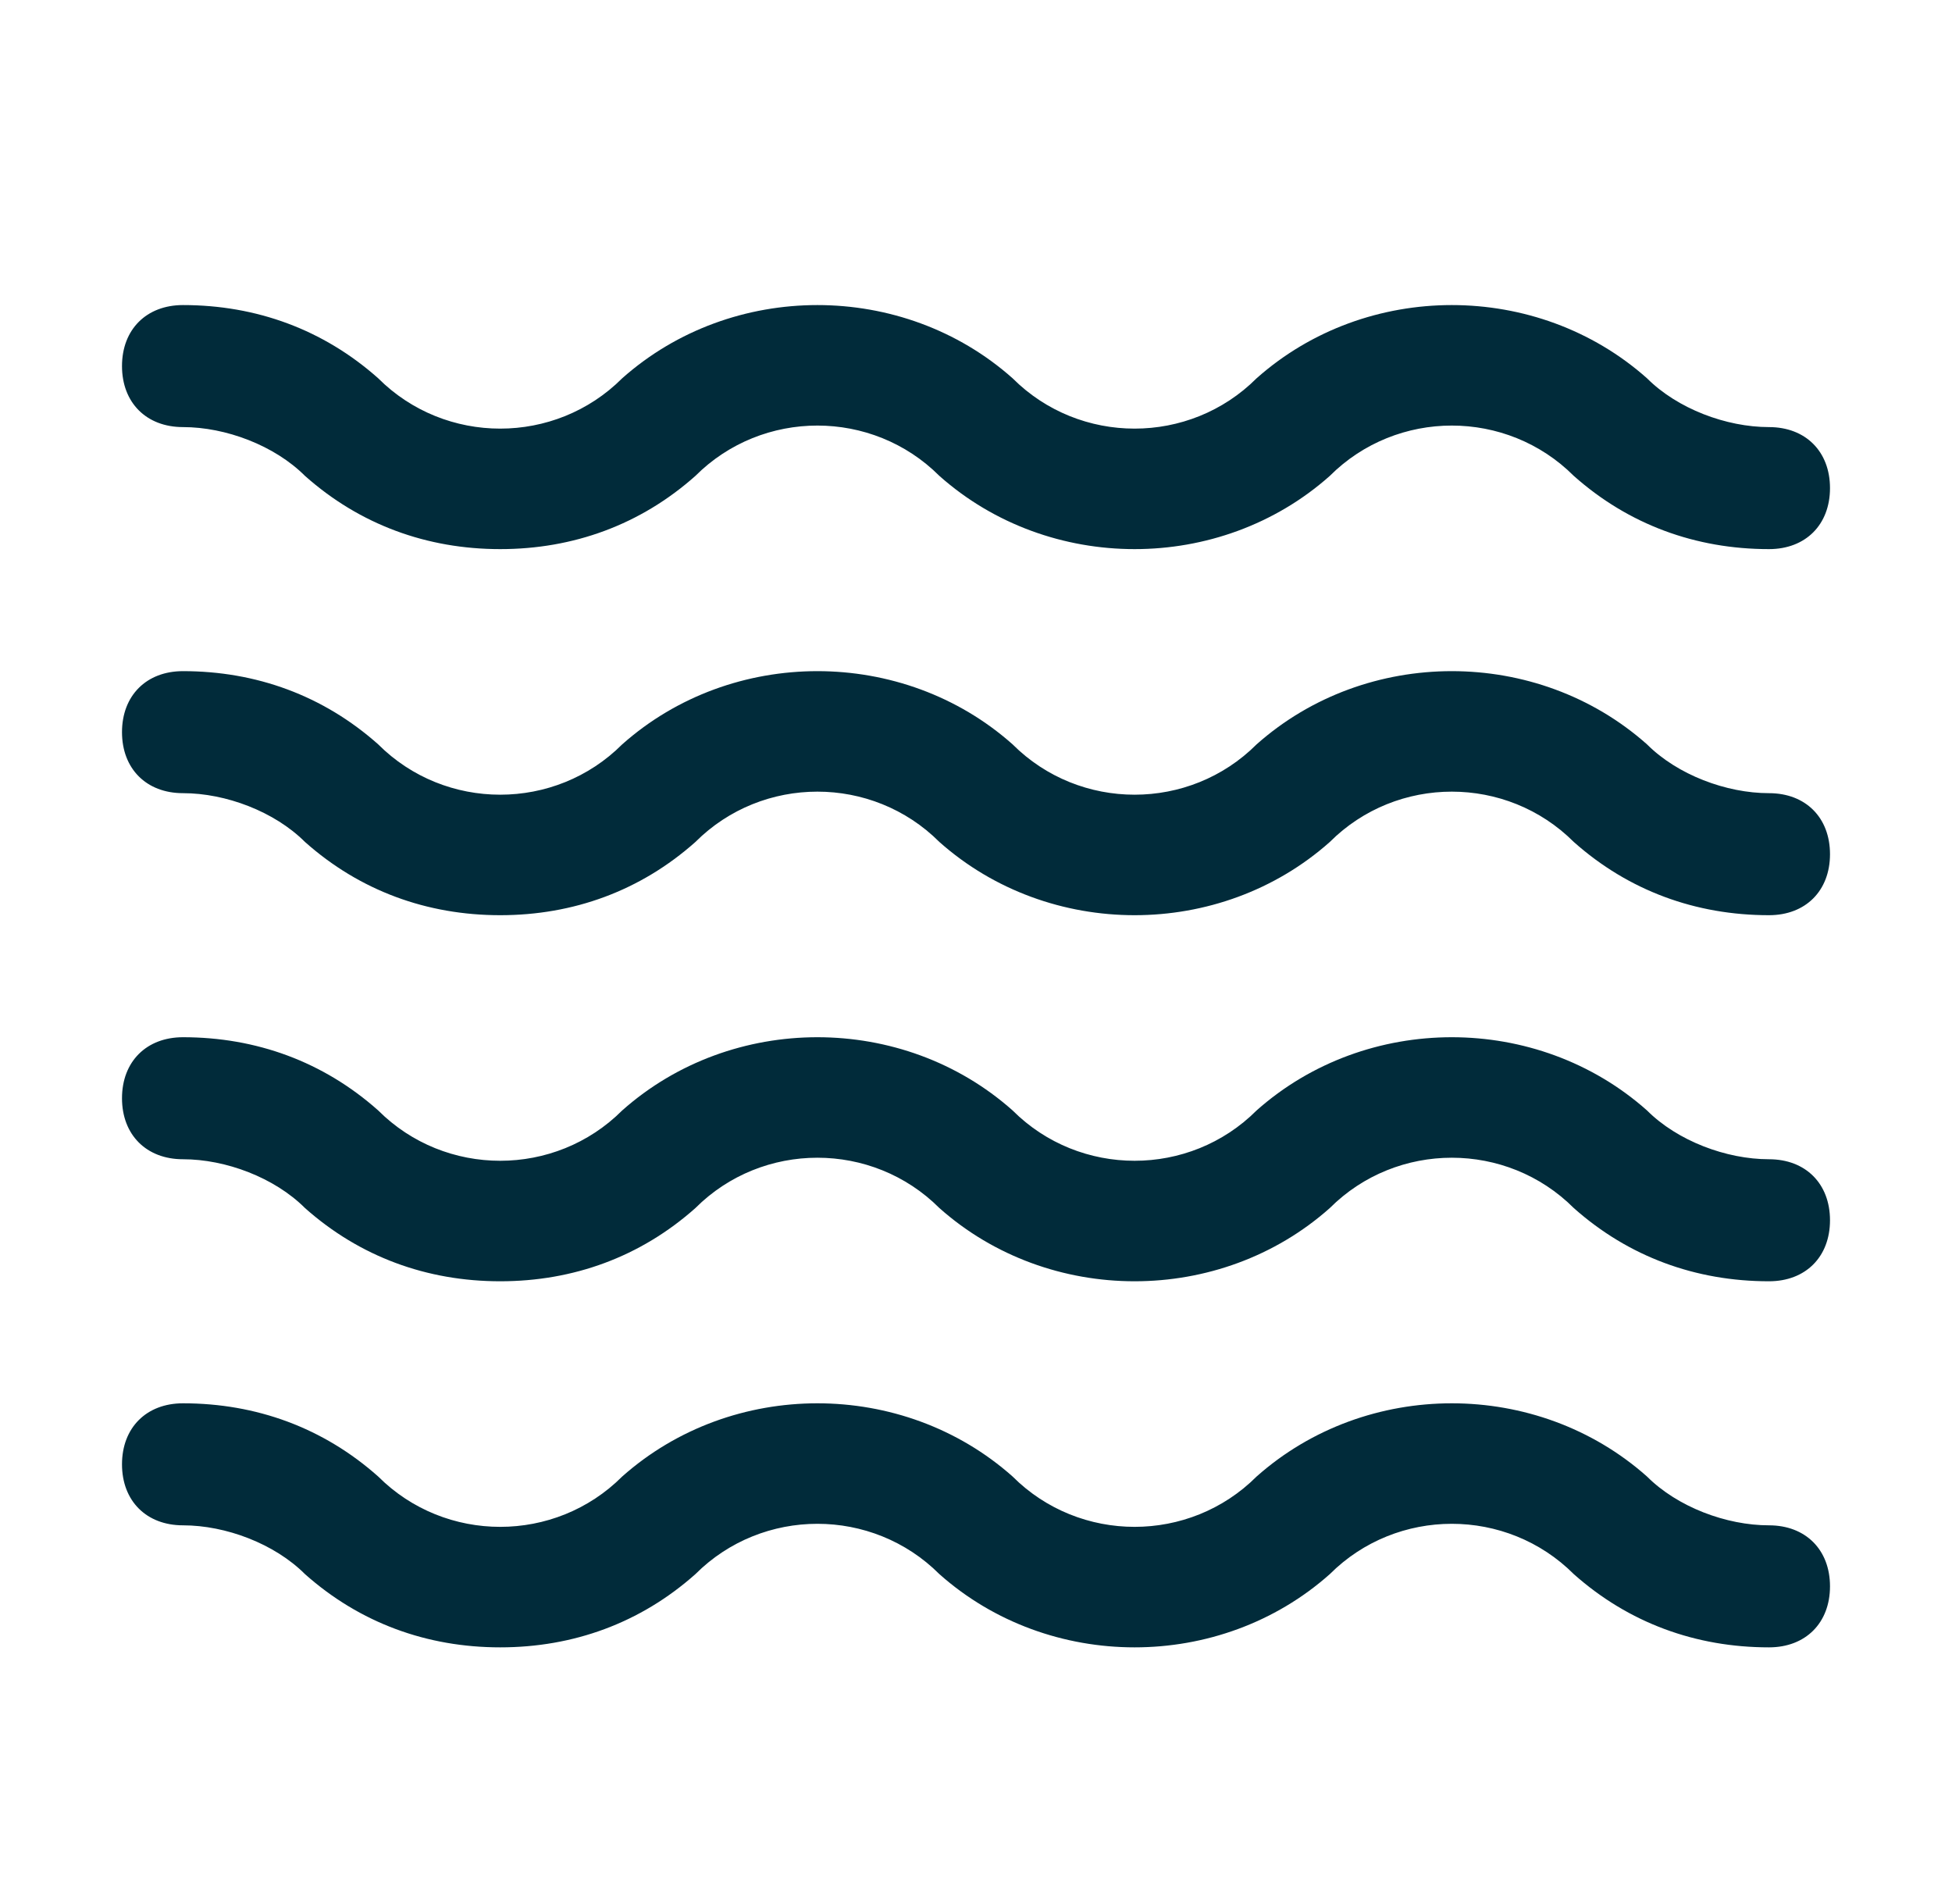
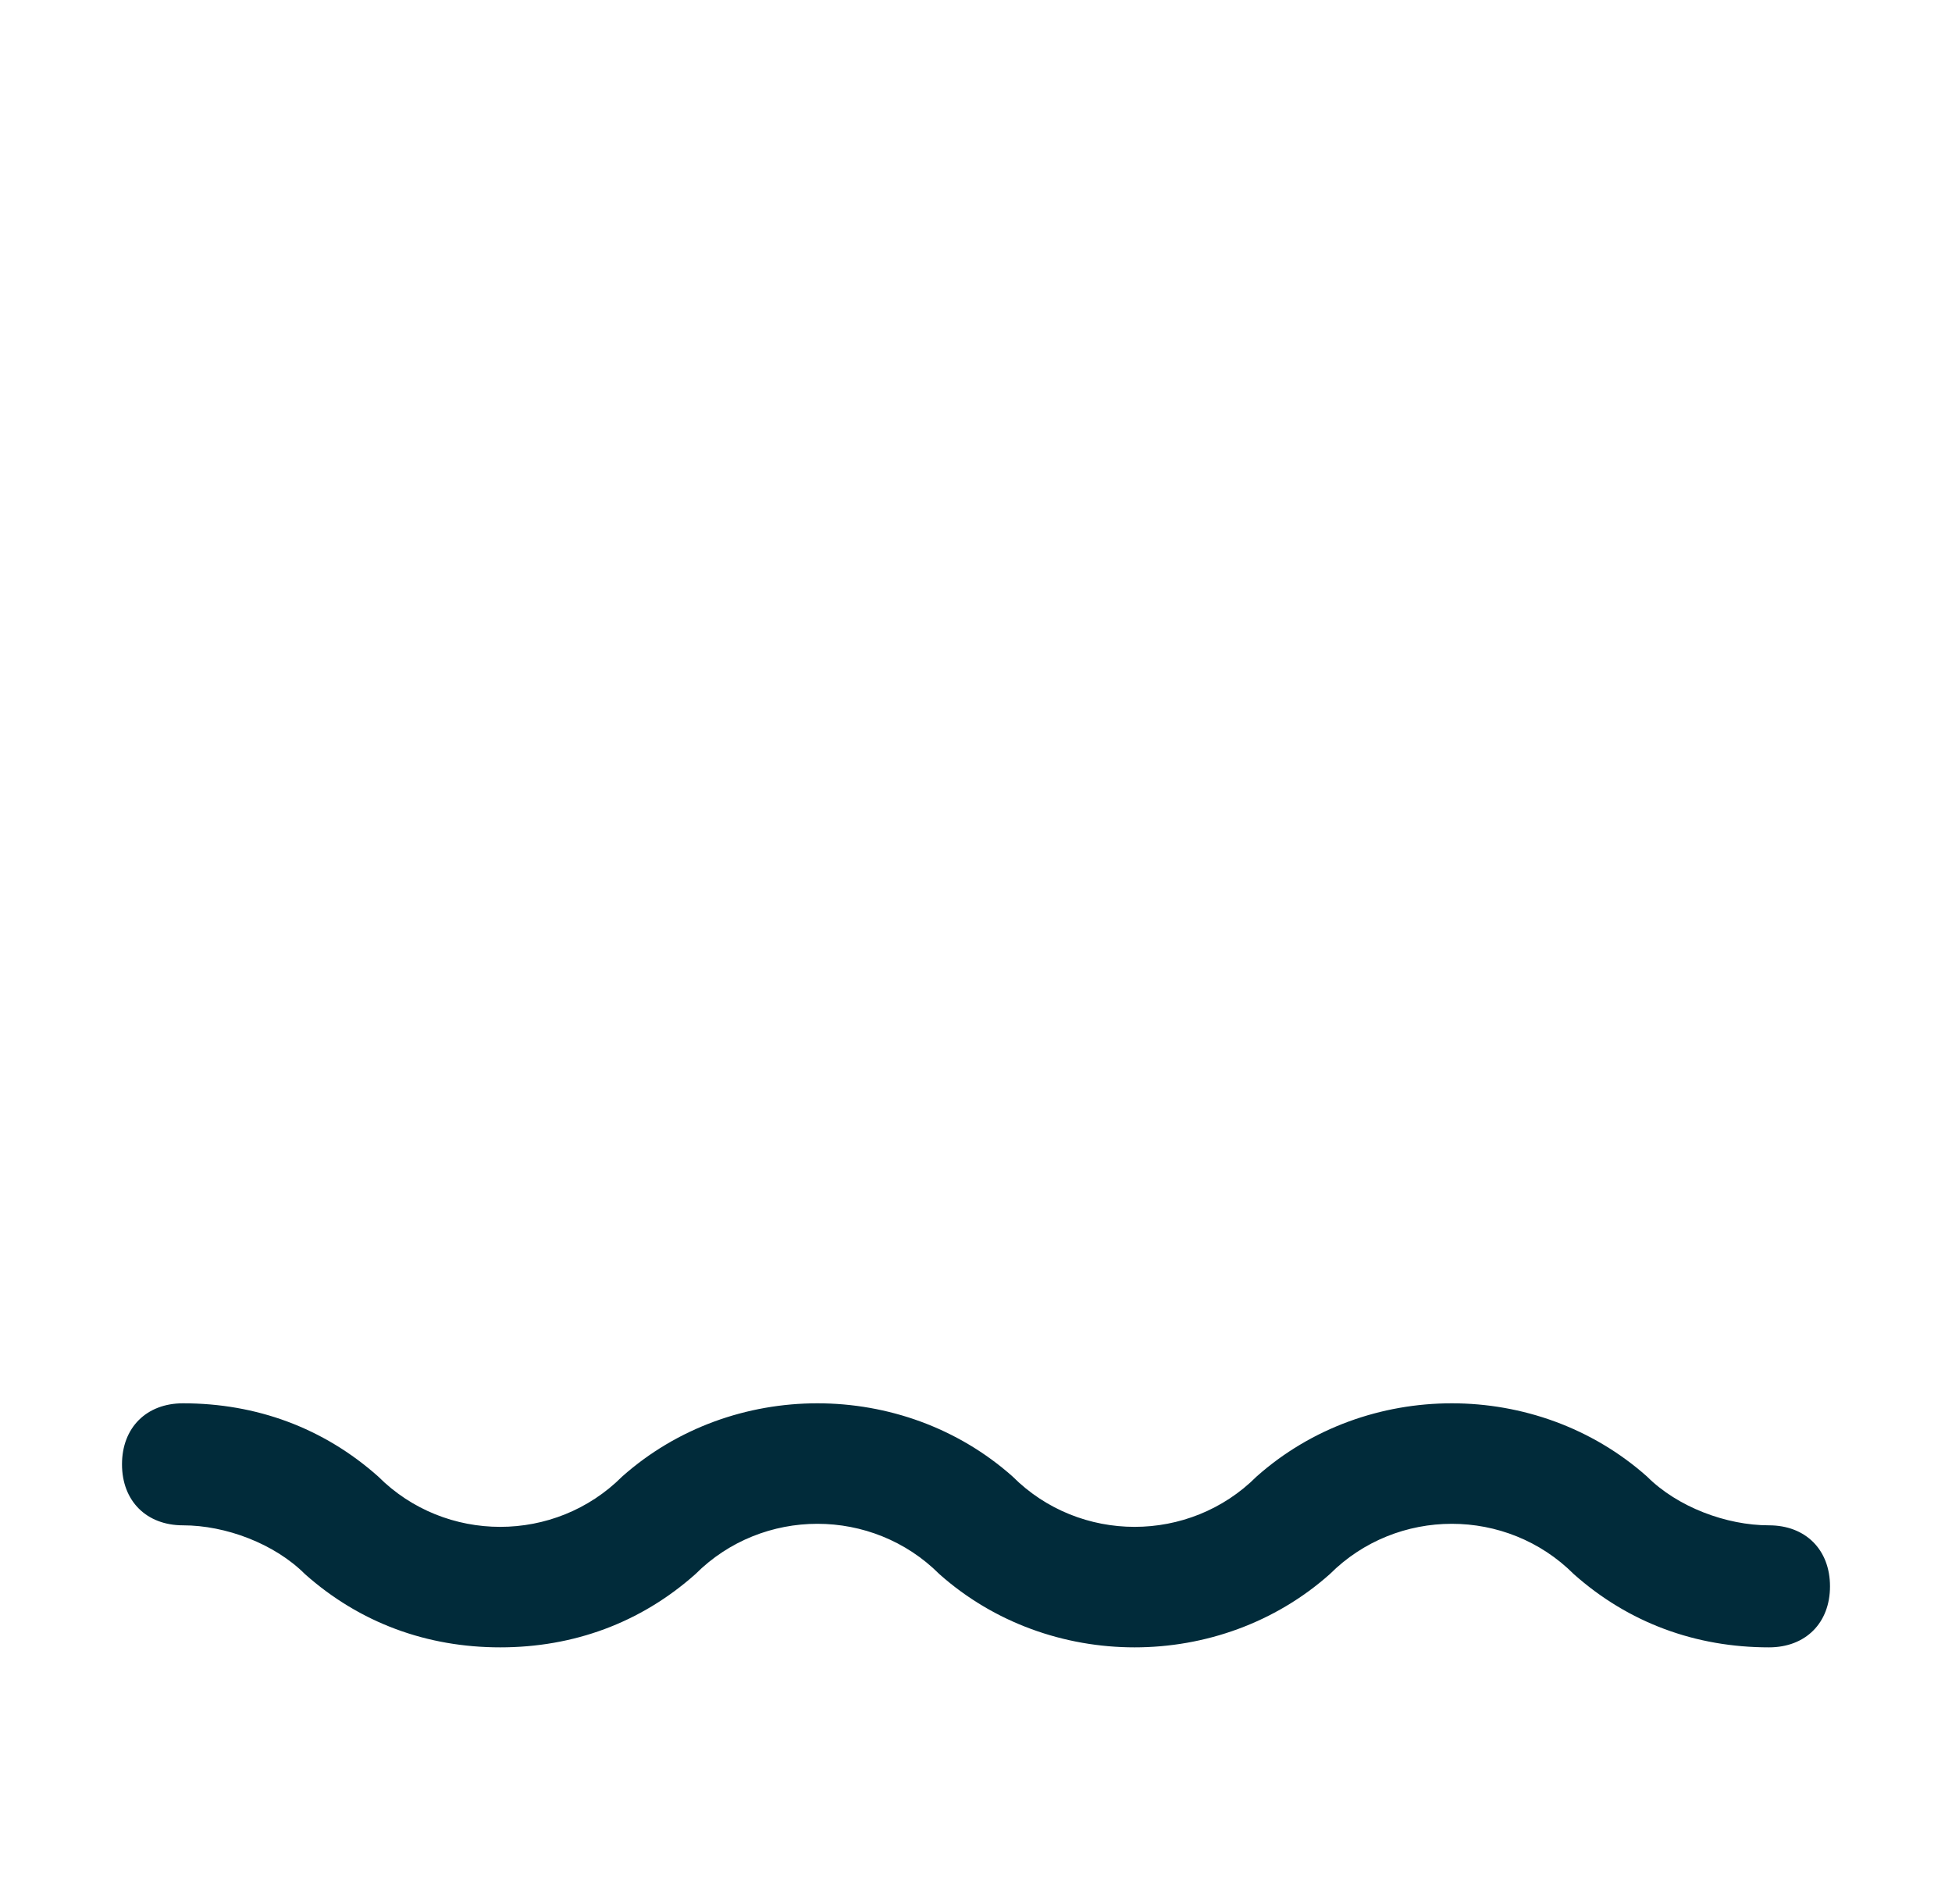
<svg xmlns="http://www.w3.org/2000/svg" version="1.1" id="Layer_1" x="0px" y="0px" viewBox="0 0 32 31.2" style="enable-background:new 0 0 32 31.2;" xml:space="preserve">
  <style type="text/css">
	.st0{fill:#012B3A;}
</style>
  <g>
-     <path class="st0" d="M29,13c-0.7,0-1.5-0.3-2-0.8c-1.8-1.6-4.6-1.6-6.4,0c-1.1,1.1-2.9,1.1-4,0c-1.8-1.6-4.6-1.6-6.4,0   c-1.1,1.1-2.9,1.1-4,0C5.3,11.4,4.2,11,3,11c-0.6,0-1,0.4-1,1s0.4,1,1,1c0.7,0,1.5,0.3,2,0.8C5.9,14.6,7,15,8.2,15s2.3-0.4,3.2-1.2   c1.1-1.1,2.9-1.1,4,0c1.8,1.6,4.6,1.6,6.4,0c1.1-1.1,2.9-1.1,4,0c0.9,0.8,2,1.2,3.2,1.2c0.6,0,1-0.4,1-1S29.6,13,29,13z" />
-     <path class="st0" d="M29,7c-0.7,0-1.5-0.3-2-0.8c-1.8-1.6-4.6-1.6-6.4,0c-1.1,1.1-2.9,1.1-4,0c-1.8-1.6-4.6-1.6-6.4,0   c-1.1,1.1-2.9,1.1-4,0C5.3,5.4,4.2,5,3,5C2.4,5,2,5.4,2,6s0.4,1,1,1c0.7,0,1.5,0.3,2,0.8C5.9,8.6,7,9,8.2,9s2.3-0.4,3.2-1.2   c1.1-1.1,2.9-1.1,4,0c1.8,1.6,4.6,1.6,6.4,0c1.1-1.1,2.9-1.1,4,0C26.7,8.6,27.8,9,29,9c0.6,0,1-0.4,1-1S29.6,7,29,7z" />
-     <path class="st0" d="M29,19c-0.7,0-1.5-0.3-2-0.8c-1.8-1.6-4.6-1.6-6.4,0c-1.1,1.1-2.9,1.1-4,0c-1.8-1.6-4.6-1.6-6.4,0   c-1.1,1.1-2.9,1.1-4,0C5.3,17.4,4.2,17,3,17c-0.6,0-1,0.4-1,1s0.4,1,1,1c0.7,0,1.5,0.3,2,0.8C5.9,20.6,7,21,8.2,21s2.3-0.4,3.2-1.2   c1.1-1.1,2.9-1.1,4,0c1.8,1.6,4.6,1.6,6.4,0c1.1-1.1,2.9-1.1,4,0c0.9,0.8,2,1.2,3.2,1.2c0.6,0,1-0.4,1-1S29.6,19,29,19z" />
    <path class="st0" d="M29,25c-0.7,0-1.5-0.3-2-0.8c-1.8-1.6-4.6-1.6-6.4,0c-1.1,1.1-2.9,1.1-4,0c-1.8-1.6-4.6-1.6-6.4,0   c-1.1,1.1-2.9,1.1-4,0C5.3,23.4,4.2,23,3,23c-0.6,0-1,0.4-1,1s0.4,1,1,1c0.7,0,1.5,0.3,2,0.8C5.9,26.6,7,27,8.2,27s2.3-0.4,3.2-1.2   c1.1-1.1,2.9-1.1,4,0c1.8,1.6,4.6,1.6,6.4,0c1.1-1.1,2.9-1.1,4,0c0.9,0.8,2,1.2,3.2,1.2c0.6,0,1-0.4,1-1S29.6,25,29,25z" />
  </g>
</svg>